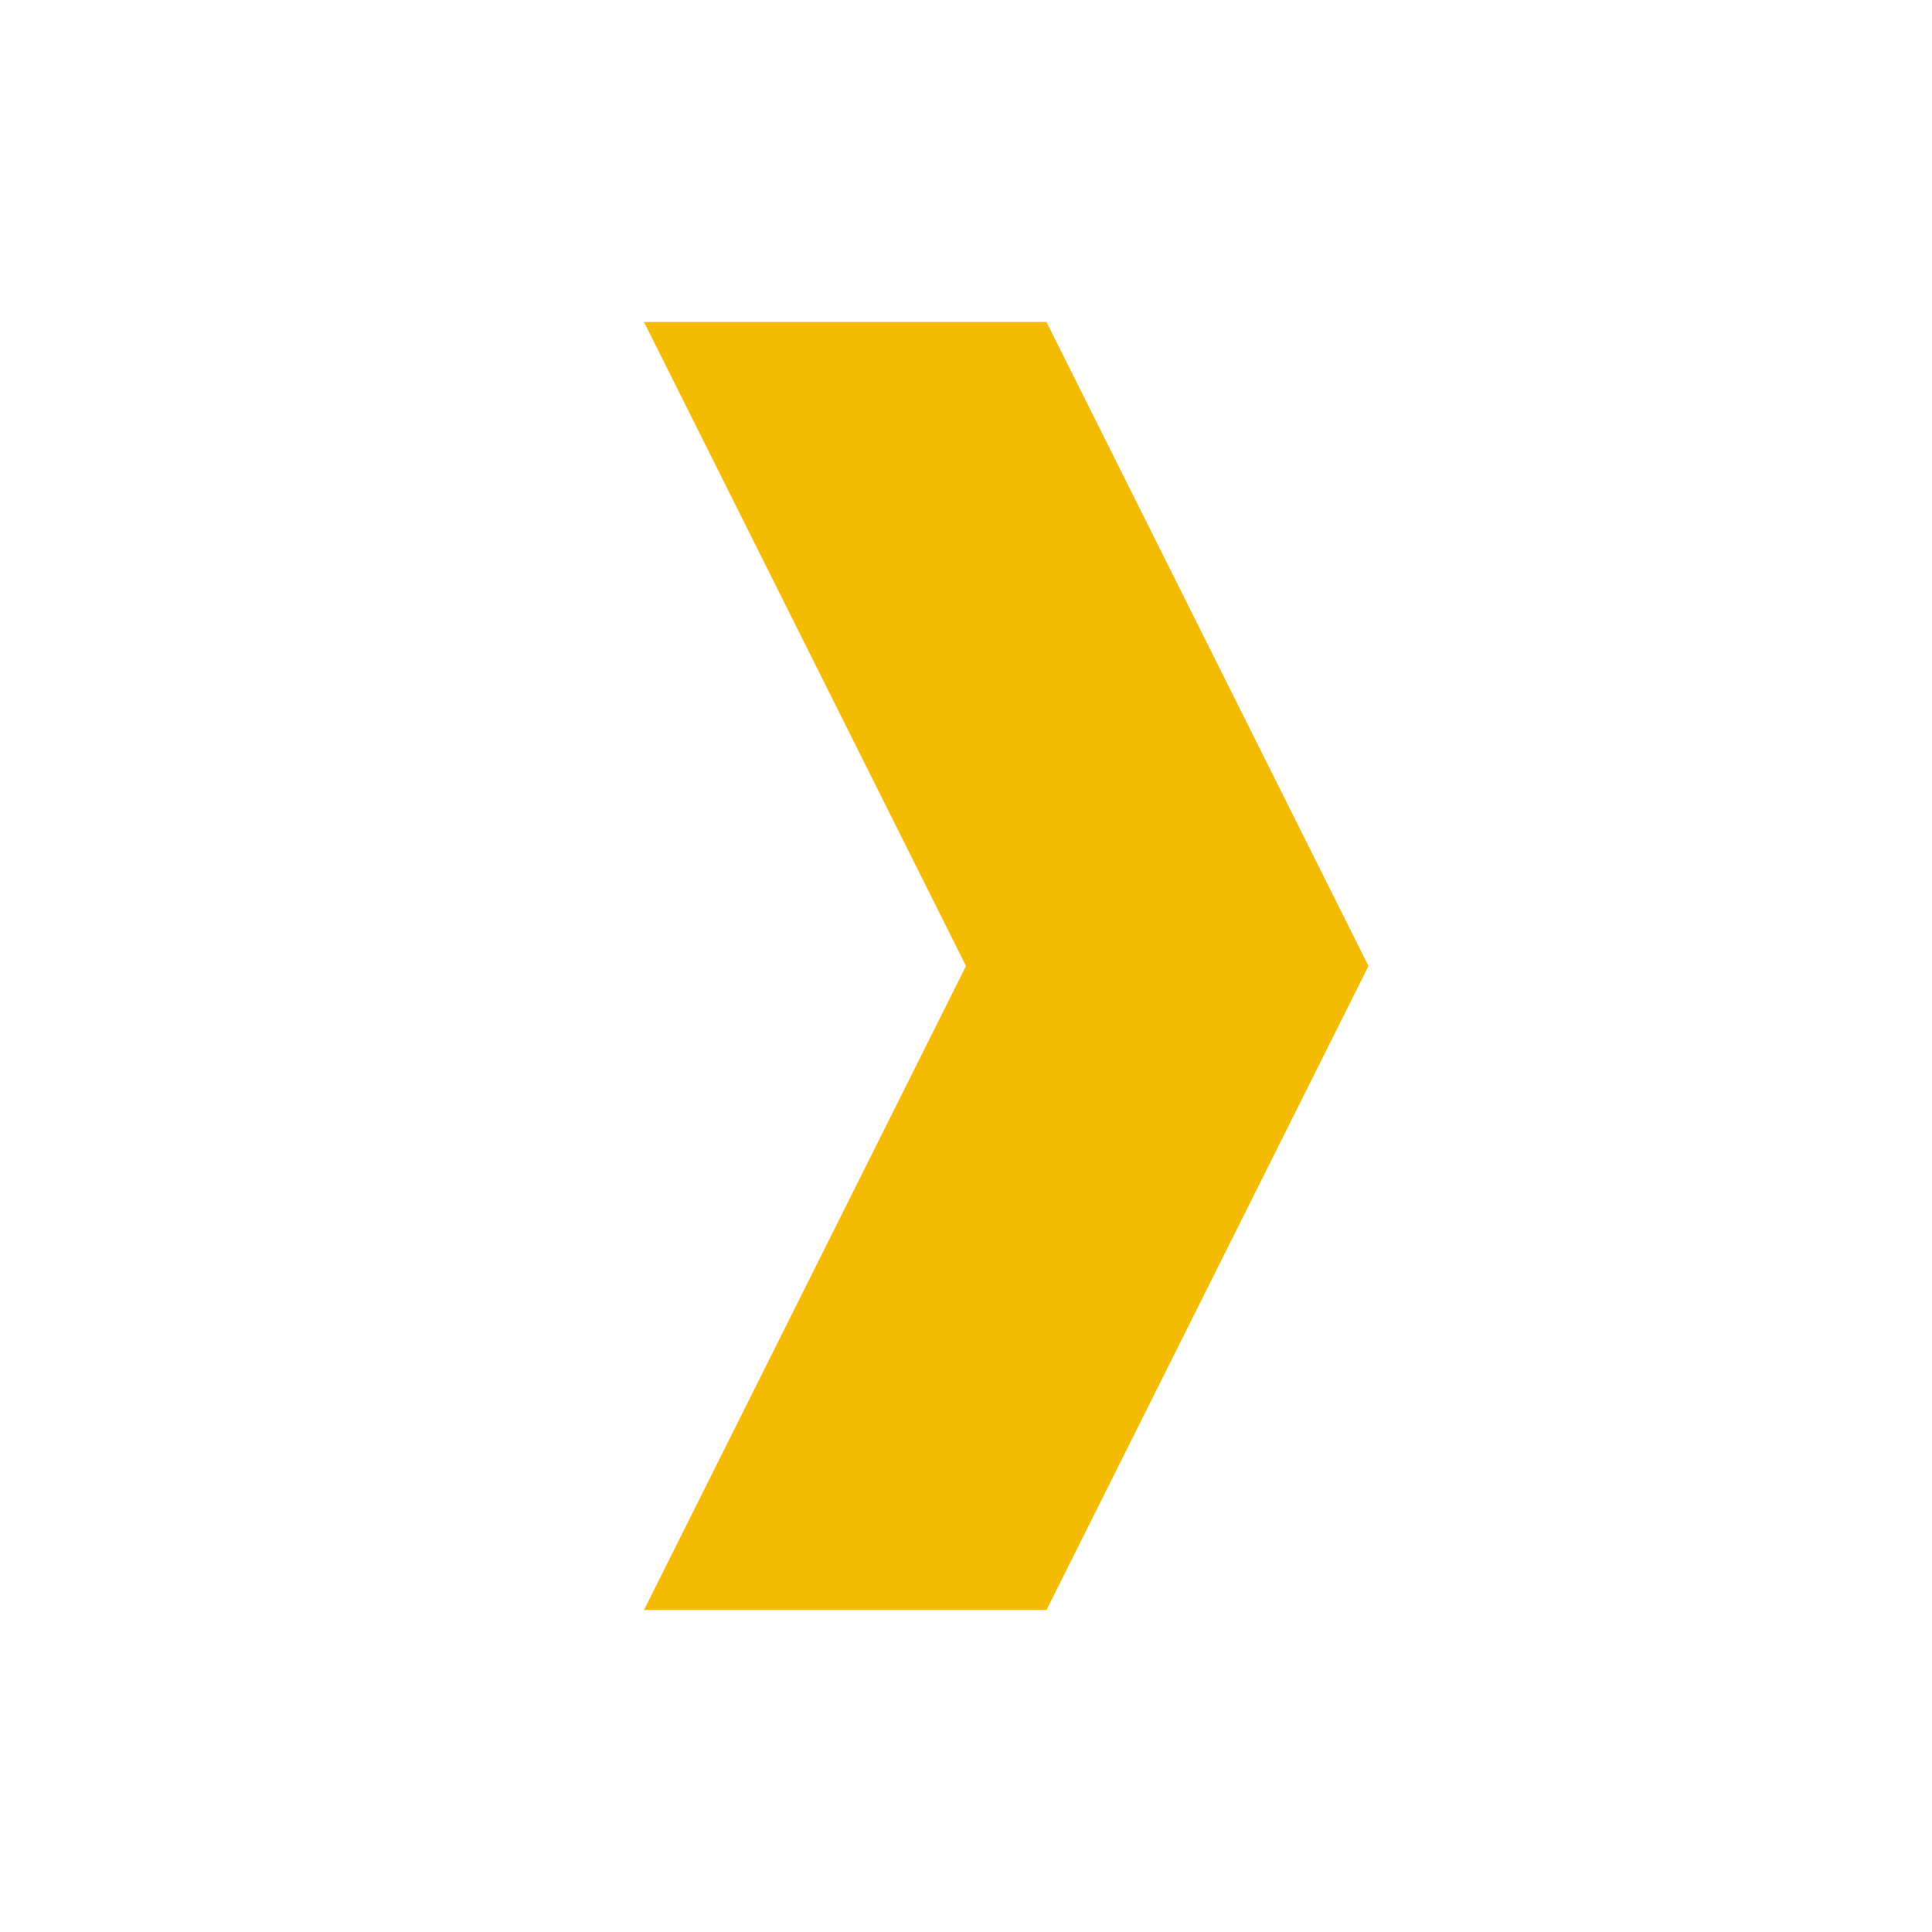
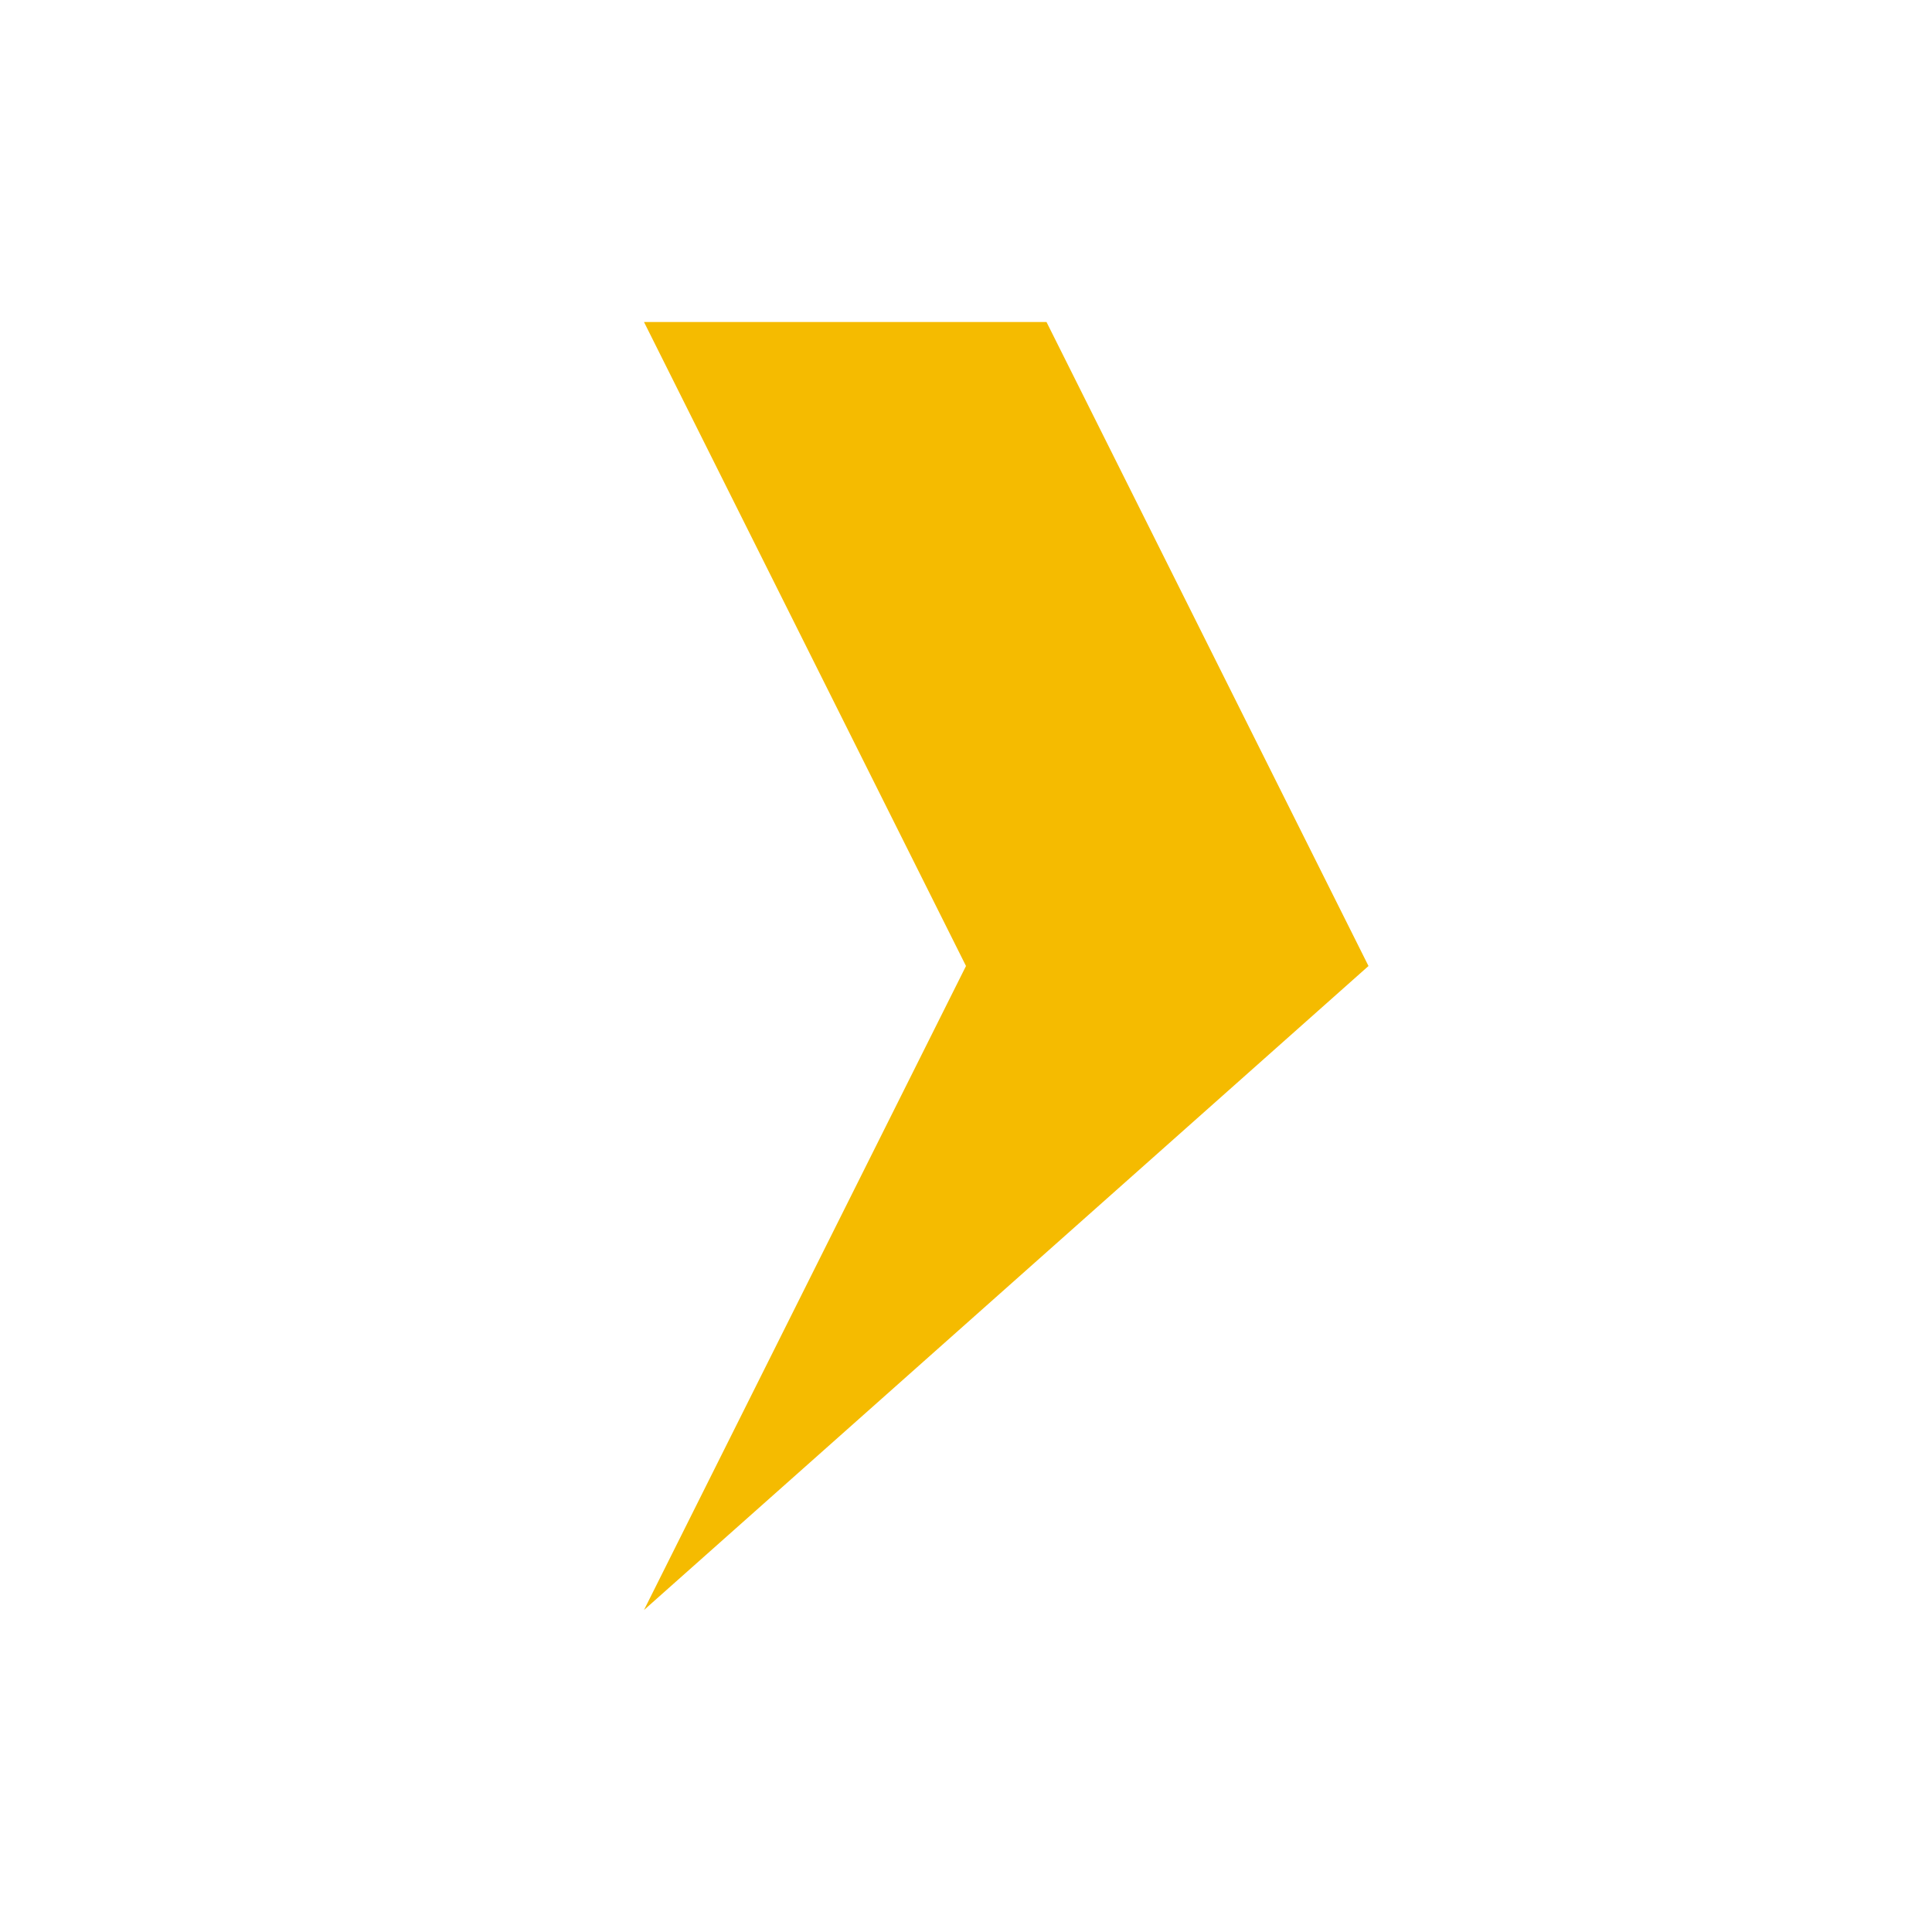
<svg xmlns="http://www.w3.org/2000/svg" width="24" height="24" viewBox="0 0 24 24" fill="none">
-   <path d="M13 4H8L12 12L8 20H13L17 12L13 4Z" fill="#F5BB00" />
+   <path d="M13 4H8L12 12L8 20L17 12L13 4Z" fill="#F5BB00" />
</svg>